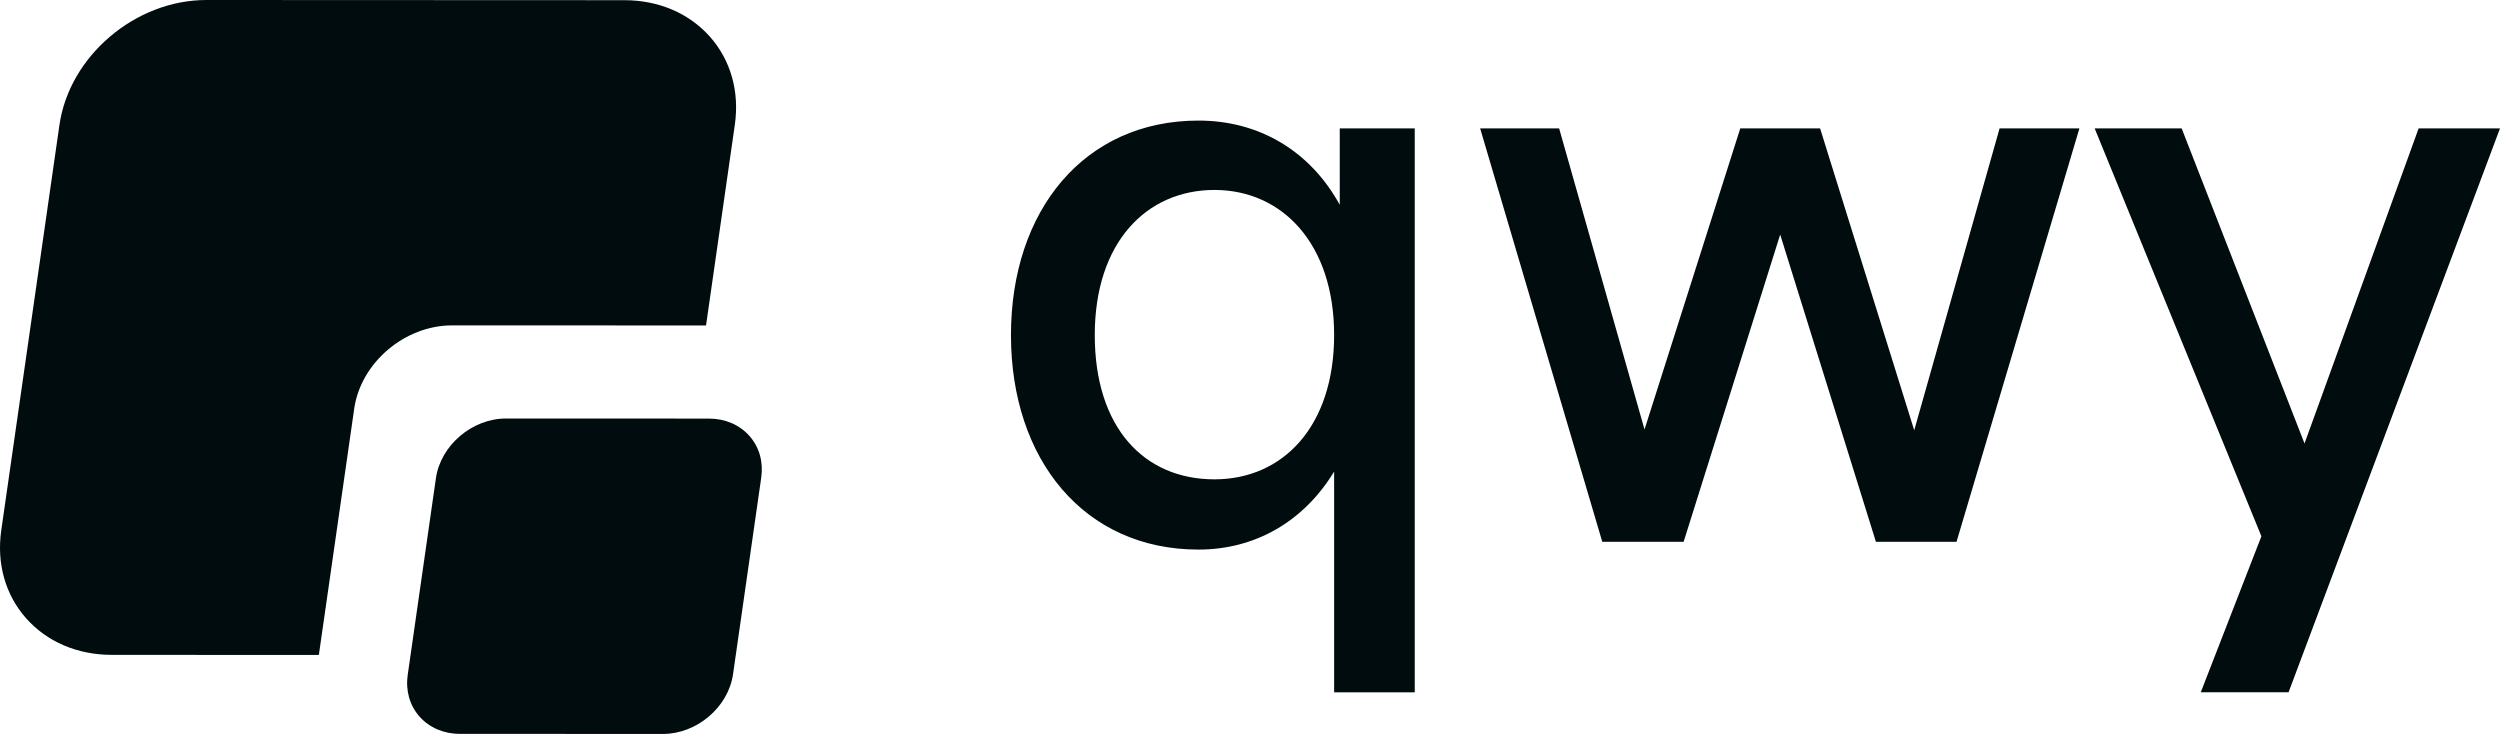
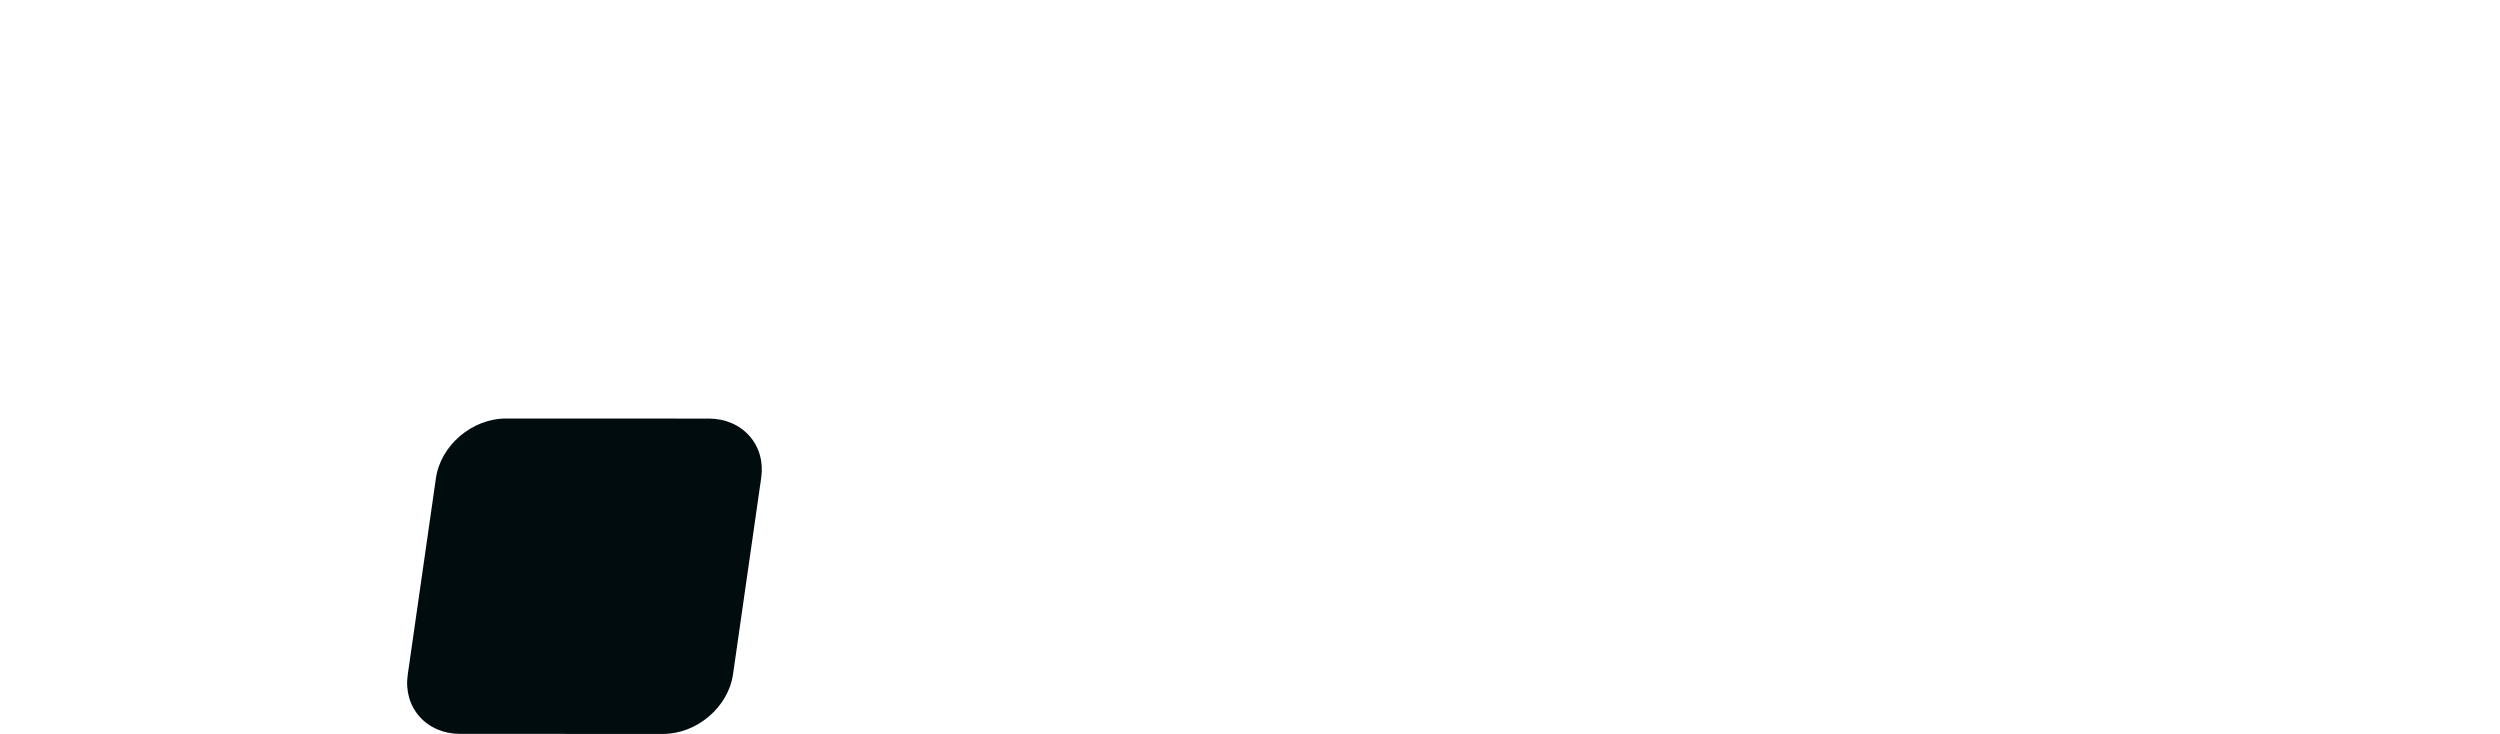
<svg xmlns="http://www.w3.org/2000/svg" width="109" height="32" viewBox="0 0 109 32" fill="none">
-   <path d="M52.254 5.257C54.898 5.257 57.125 6.583 58.413 8.93V5.599H61.683V30.185H58.168V20.561C56.847 22.737 54.724 23.962 52.254 23.962C47.279 23.962 44.078 20.051 44.078 14.609C44.078 9.168 47.279 5.257 52.254 5.257ZM52.95 20.899C55.941 20.899 58.168 18.587 58.168 14.607C58.168 10.627 55.906 8.282 52.95 8.282C49.994 8.282 47.732 10.56 47.732 14.607C47.732 18.654 49.888 20.899 52.95 20.899Z" fill="#010C0E" />
-   <path d="M77.617 10.224L73.406 23.622H69.859L64.534 5.598H67.978L71.701 18.725L75.876 5.598H79.356L83.46 18.76L87.182 5.598H90.662L85.305 23.622H81.79L77.615 10.224H77.617Z" fill="#010C0E" />
-   <path d="M99.779 30.184H95.953L98.597 23.382L91.327 5.598H95.12L100.477 19.336L105.452 5.598H109L99.781 30.184H99.779Z" fill="#010C0E" />
-   <path d="M4.875 28.552C3.375 28.552 2.046 27.983 1.135 26.953C0.231 25.928 -0.152 24.567 0.055 23.122L2.591 5.452C3.022 2.445 5.896 0 8.997 0L27.218 0.008C28.719 0.008 30.047 0.577 30.959 1.607C31.863 2.632 32.245 3.992 32.039 5.437L30.783 14.19L19.707 14.187C17.643 14.187 15.731 15.814 15.444 17.815L13.902 28.556L4.875 28.552Z" fill="#010C0E" />
  <path d="M20.065 31.998C19.351 31.998 18.721 31.729 18.288 31.239C17.86 30.753 17.678 30.107 17.777 29.419L19.006 20.85C19.213 19.415 20.584 18.247 22.064 18.247L30.901 18.25C31.615 18.25 32.245 18.52 32.678 19.01C33.107 19.496 33.289 20.142 33.189 20.83L31.96 29.398C31.753 30.834 30.383 32 28.903 32L20.065 31.996V31.998Z" fill="#010C0E" />
</svg>